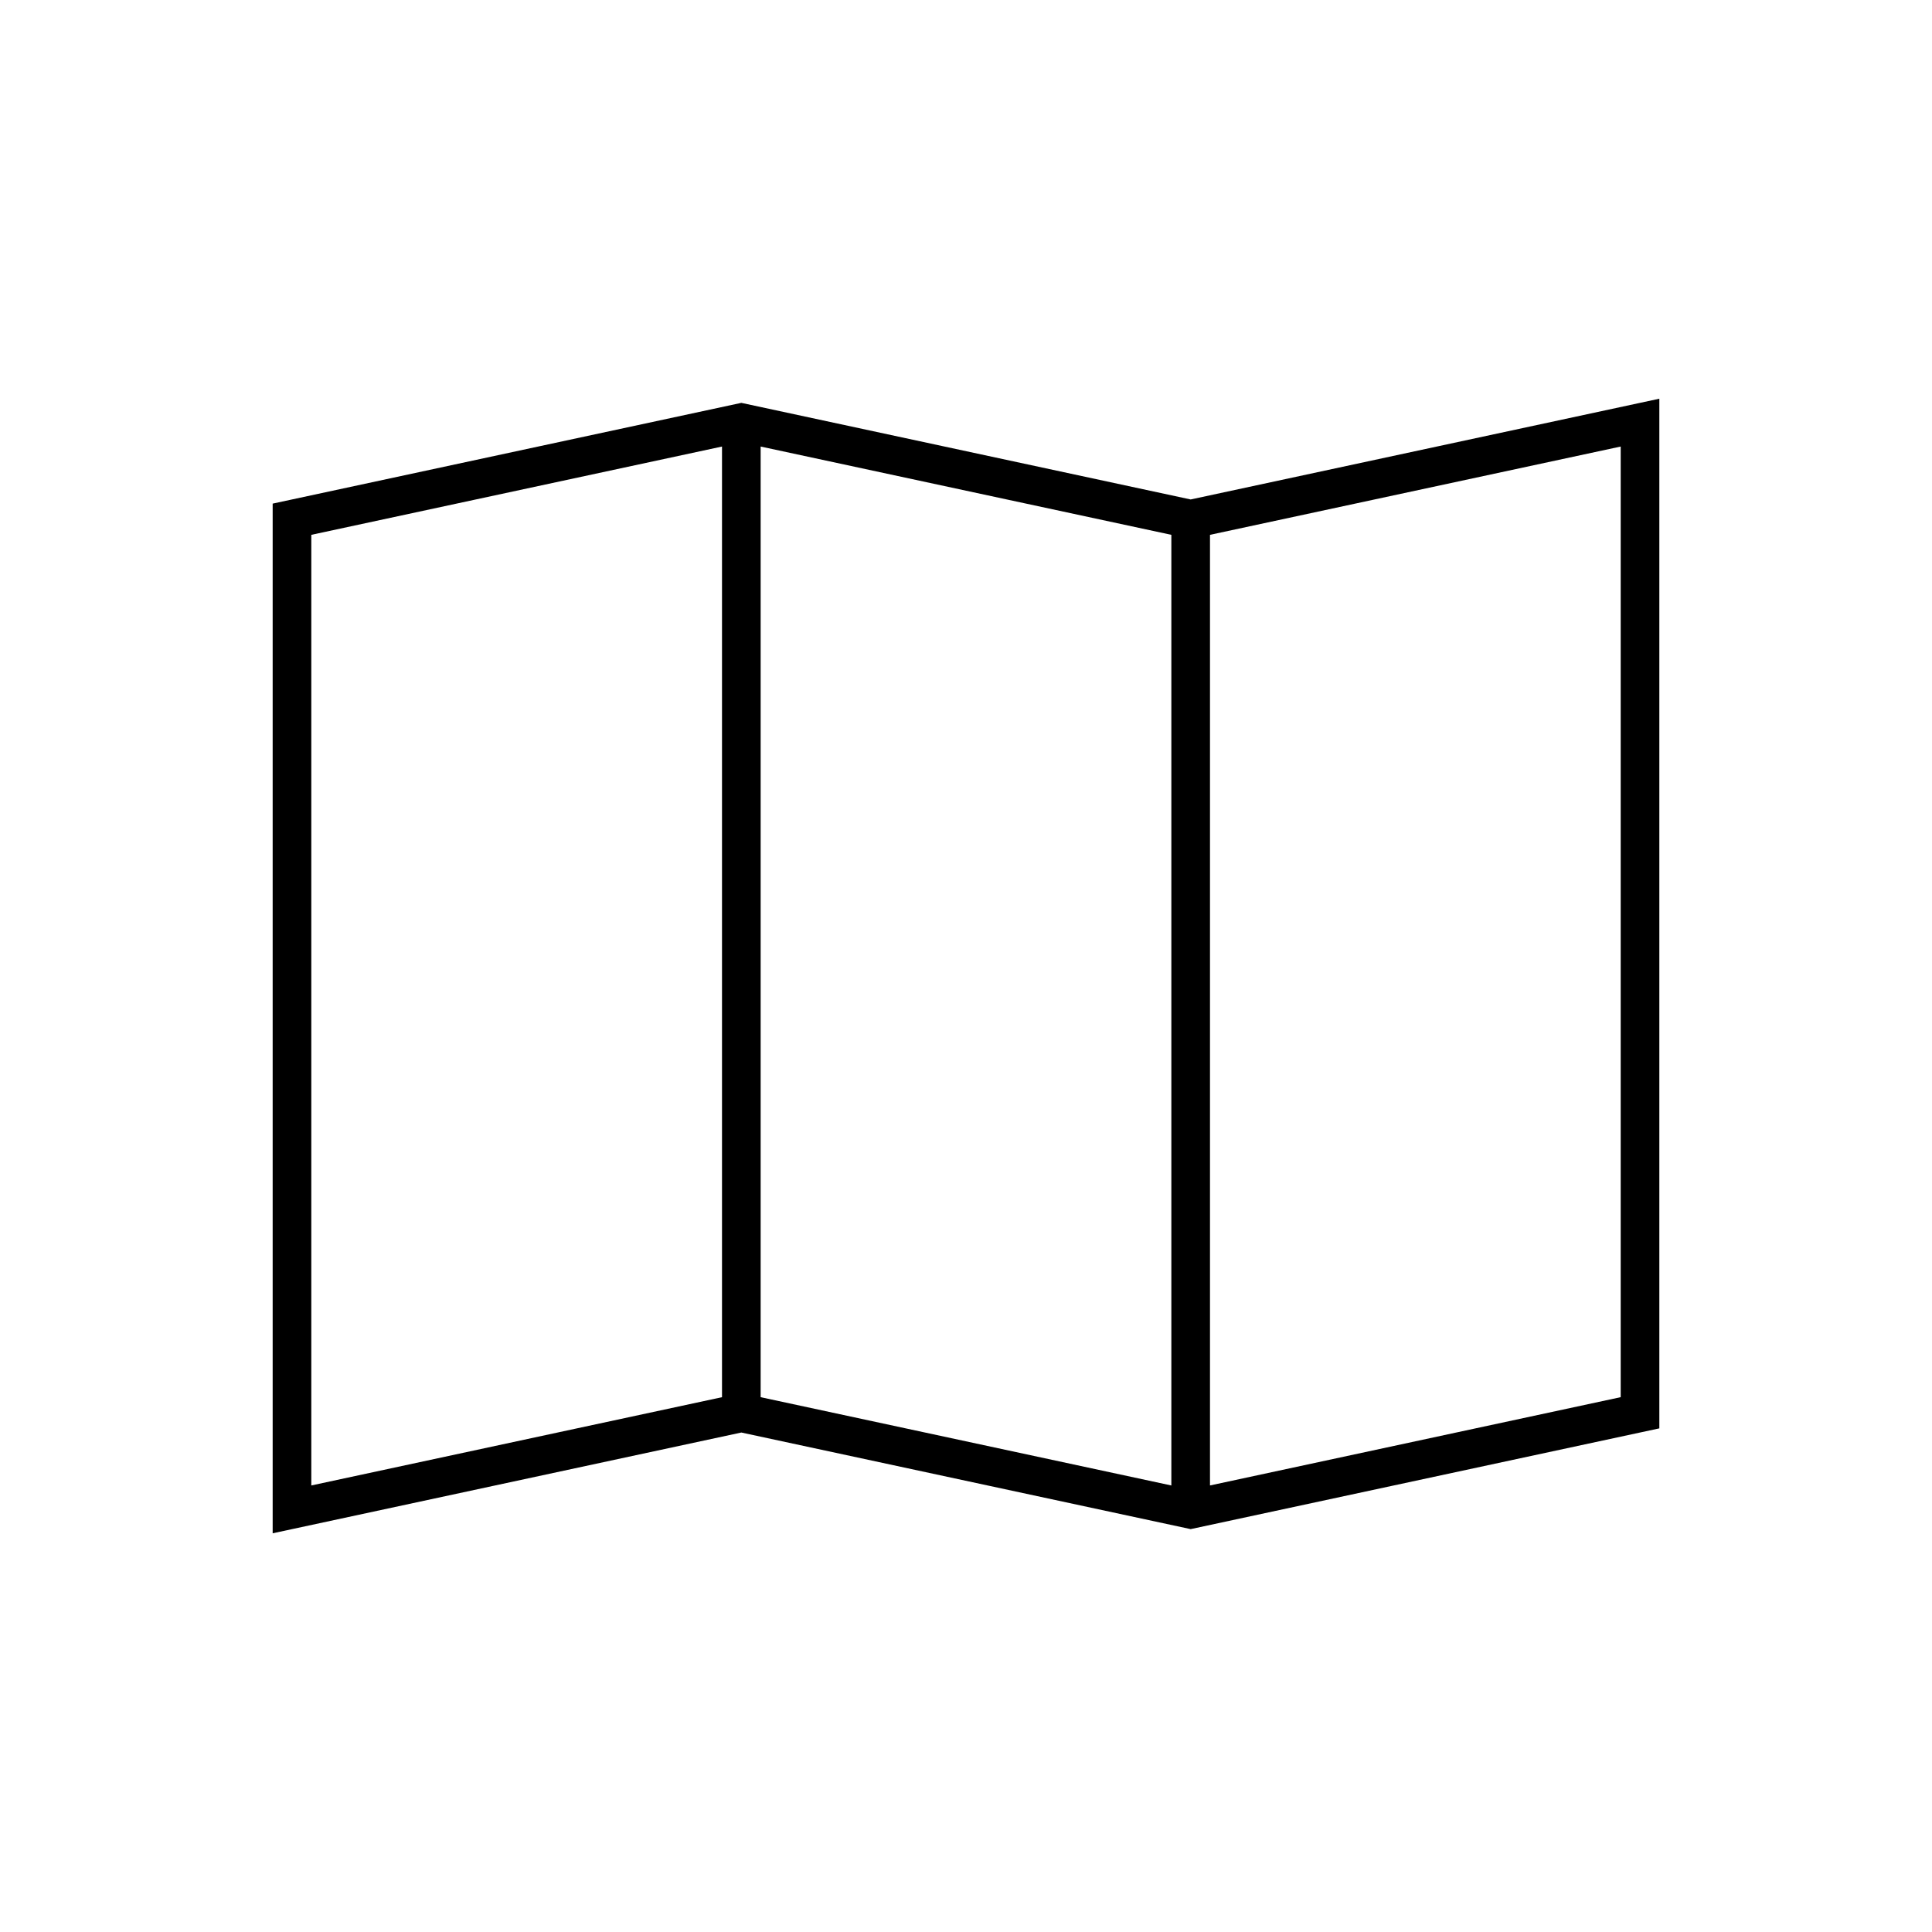
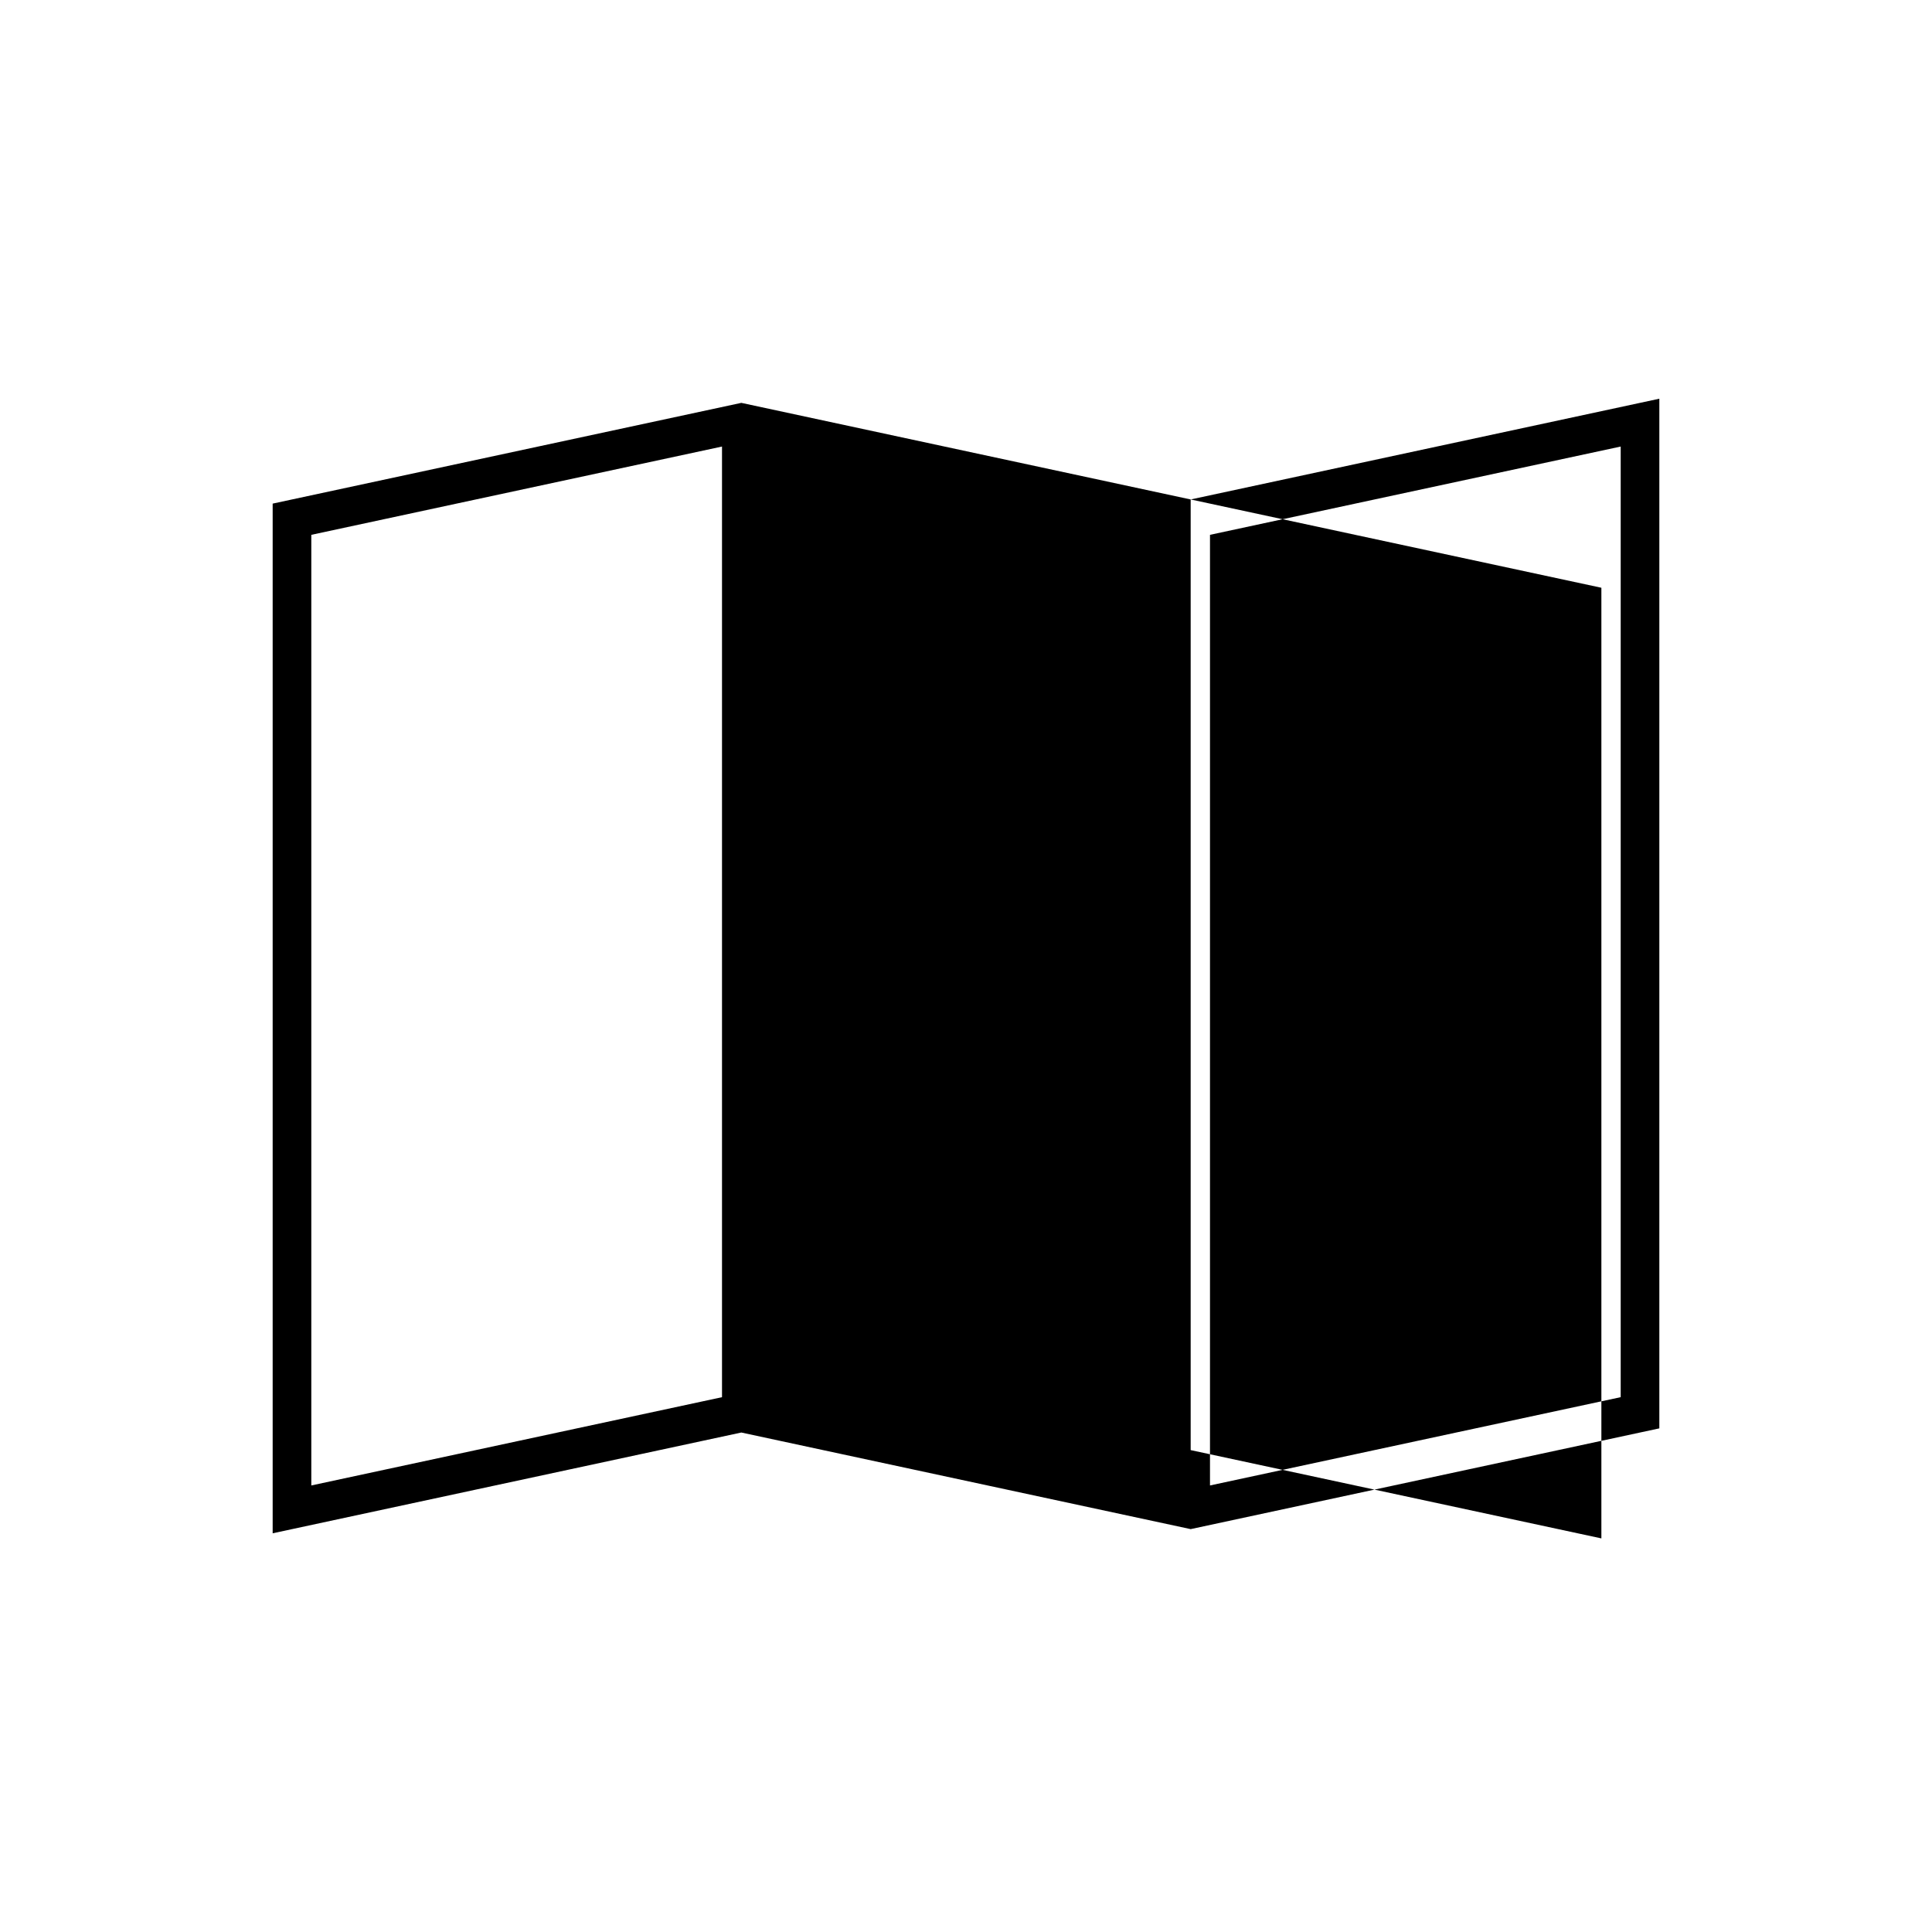
<svg xmlns="http://www.w3.org/2000/svg" version="1.1" id="Layer_1" x="0px" y="0px" width="100px" height="100px" viewBox="0 0 100 100" enable-background="new 0 0 100 100" xml:space="preserve">
-   <path d="M61.629,25.852l-23.258-5l-24.258,5.215v53.296l24.258-5.216l23.258,5l24.258-5.215V20.637L61.629,25.852z M39.371,23.113  l21.258,4.57v49.205l-21.258-4.57V23.113z M16.113,27.683l21.258-4.57v49.205l-21.258,4.569V27.683z M83.887,72.317l-21.258,4.57  V27.683l21.258-4.57V72.317z" />
+   <path d="M61.629,25.852l-23.258-5l-24.258,5.215v53.296l24.258-5.216l23.258,5l24.258-5.215V20.637L61.629,25.852z l21.258,4.57v49.205l-21.258-4.57V23.113z M16.113,27.683l21.258-4.57v49.205l-21.258,4.569V27.683z M83.887,72.317l-21.258,4.57  V27.683l21.258-4.57V72.317z" />
</svg>